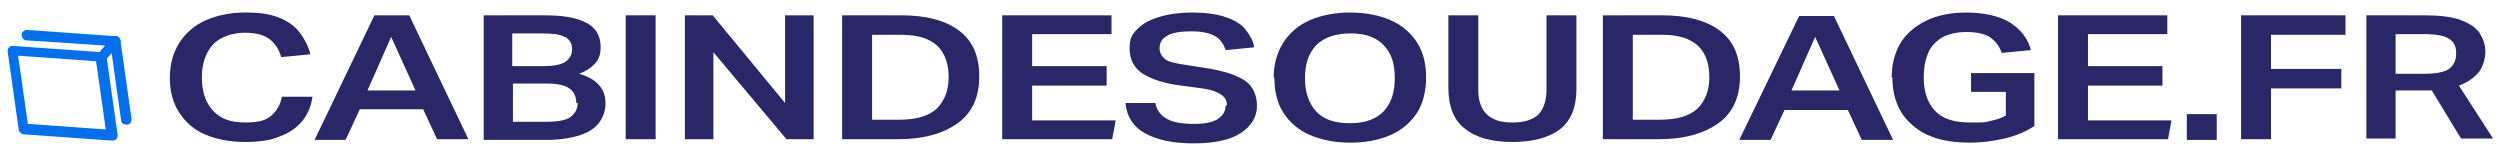
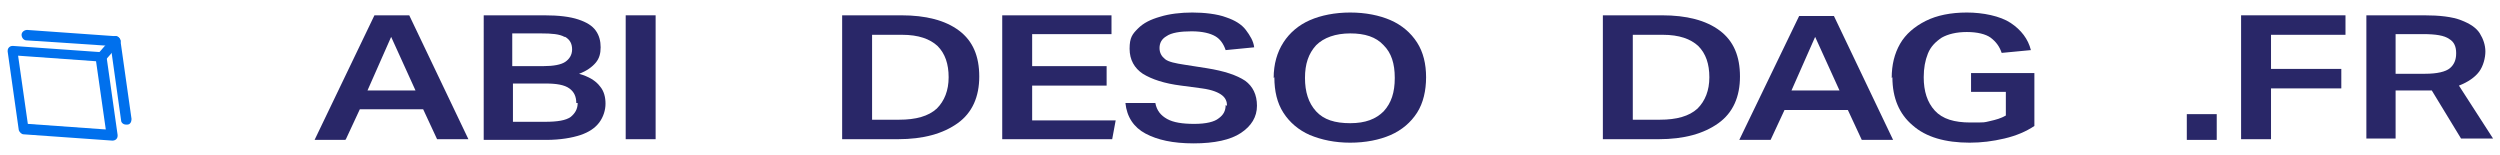
<svg xmlns="http://www.w3.org/2000/svg" version="1.1" viewBox="0 0 359.2 22.3">
  <defs>
    <style>
      .cls-1 {
        isolation: isolate;
      }

      .cls-2 {
        fill: #0070ed;
      }

      .cls-3 {
        fill: #292768;
      }
    </style>
  </defs>
  <g>
    <g id="Laag_1">
      <g>
        <g id="LASCABINE.NL" class="cls-1">
          <g class="cls-1">
-             <path class="cls-3" d="M24.4,11.2c0-2,.5-3.7,1.4-5.1s2.2-2.5,3.8-3.2c1.6-.7,3.5-1.1,5.6-1.1s3.5.2,4.8.7c1.3.5,2.3,1.2,3,2.1s1.3,2,1.6,3.2l-4.2.4c-.3-1.1-.9-2-1.7-2.6-.8-.6-2-.9-3.6-.9s-3.5.6-4.5,1.7-1.6,2.7-1.6,4.7.5,3.6,1.6,4.8c1.1,1.2,2.6,1.7,4.6,1.7s3-.3,3.8-1c.8-.7,1.3-1.6,1.5-2.7h4.4c-.2,1.3-.6,2.4-1.4,3.4-.8,1-1.9,1.8-3.3,2.3-1.4.6-3.1.8-5.1.8s-4.1-.4-5.7-1.1c-1.6-.7-2.8-1.8-3.7-3.2-.9-1.4-1.3-3.1-1.3-5Z" />
            <path class="cls-3" d="M49.6,20.1h-4.4L53.8,2.2h5l8.5,17.8h-4.5l-2-4.3h-9.1l-2,4.3ZM56.2,5.3l-3.4,7.7h6.9l-3.5-7.7Z" />
            <path class="cls-3" d="M69.5,2.2h8.7c2.1,0,3.7.2,4.9.6,1.2.4,2,.9,2.5,1.6.5.7.7,1.5.7,2.4s-.2,1.6-.7,2.2c-.5.6-1.3,1.2-2.4,1.6,1.4.4,2.4,1,3,1.8.6.7.8,1.6.8,2.5s-.3,1.9-.9,2.7c-.6.8-1.5,1.4-2.7,1.8-1.2.4-2.9.7-4.9.7h-9V2.2ZM81.1,5.3c-.7-.4-1.8-.5-3.4-.5h-4.1v4.7h4.5c1.4,0,2.5-.2,3.1-.6.6-.4,1-1,1-1.8s-.3-1.4-1-1.8ZM82.8,14.8c0-.9-.3-1.6-1-2.1-.7-.5-1.8-.7-3.4-.7h-4.7v5.5h4.6c1.8,0,3-.2,3.7-.7.6-.5,1-1.1,1-2Z" />
            <path class="cls-3" d="M89.9,2.2h4.3v17.8h-4.3V2.2Z" />
-             <path class="cls-3" d="M98.4,2.2h4l10.4,12.6V2.2h4.1v17.8h-3.9l-10.5-12.5v12.5h-4.1V2.2Z" />
            <path class="cls-3" d="M121,2.2h8.5c3.5,0,6.3.7,8.3,2.2,2,1.5,2.9,3.7,2.9,6.6s-1,5.2-3.1,6.7c-2.1,1.5-4.9,2.3-8.6,2.3h-8V2.2ZM136.3,11.1c0-1.9-.5-3.4-1.6-4.5-1.1-1-2.7-1.6-5.1-1.6h-4.3v12.2h3.9c2.4,0,4.2-.5,5.4-1.6,1.1-1.1,1.7-2.6,1.7-4.5Z" />
            <path class="cls-3" d="M144,2.2h15.7v2.7h-11.4v4.6h10.7v2.8h-10.7v5h12l-.5,2.7h-15.8V2.2Z" />
            <path class="cls-3" d="M176.3,15.2c0-.6-.2-1.1-.7-1.5-.5-.4-1.4-.8-2.9-1l-3-.4c-2.4-.3-4.2-.9-5.5-1.7-1.2-.8-1.9-2-1.9-3.6s.4-2.1,1.2-2.9c.8-.8,1.8-1.3,3.2-1.7,1.3-.4,2.9-.6,4.6-.6s3.6.2,4.9.7c1.2.4,2.2,1,2.8,1.8s1.1,1.6,1.2,2.5l-4.1.4c-.3-.9-.8-1.6-1.5-2-.7-.4-1.8-.7-3.4-.7s-2.9.2-3.6.7c-.7.4-1,1-1,1.7s.3,1.2.8,1.6,1.5.6,2.8.8l3.2.5c2.5.4,4.3,1,5.5,1.8,1.1.8,1.7,2,1.7,3.6s-.8,2.9-2.3,3.9-3.8,1.5-6.8,1.5-5.2-.5-6.9-1.4c-1.7-.9-2.7-2.4-2.9-4.4h4.3c.2,1.1.8,1.8,1.7,2.3.9.5,2.2.7,3.9.7s2.9-.3,3.5-.8c.7-.5,1-1.1,1-1.9Z" />
            <path class="cls-3" d="M183,11.2c0-2,.5-3.7,1.4-5.1.9-1.4,2.2-2.5,3.8-3.2,1.6-.7,3.6-1.1,5.8-1.1s4.2.4,5.8,1.1c1.6.7,2.9,1.8,3.8,3.2.9,1.4,1.3,3.1,1.3,5s-.4,3.7-1.3,5.1c-.9,1.4-2.2,2.5-3.8,3.2-1.6.7-3.6,1.1-5.8,1.1s-4.1-.4-5.8-1.1c-1.6-.7-2.9-1.8-3.8-3.2-.9-1.4-1.3-3.1-1.3-5.1ZM187.5,11.2c0,2,.5,3.6,1.6,4.8,1.1,1.2,2.7,1.7,4.9,1.7s3.7-.6,4.8-1.7c1.1-1.2,1.6-2.7,1.6-4.8s-.5-3.6-1.6-4.7c-1.1-1.2-2.7-1.7-4.8-1.7s-3.8.6-4.9,1.7c-1.1,1.2-1.6,2.7-1.6,4.7Z" />
-             <path class="cls-3" d="M208.1,12.8V2.2h4.3v10.7c0,1.6.4,2.7,1.2,3.5.8.8,2,1.2,3.7,1.2s3-.4,3.8-1.2c.7-.8,1.1-2,1.1-3.5V2.2h4.3v10.6c0,2.6-.8,4.6-2.4,5.8-1.6,1.2-3.9,1.8-6.8,1.8s-5.2-.6-6.8-1.9c-1.6-1.2-2.4-3.2-2.4-5.9Z" />
            <path class="cls-3" d="M230.3,2.2h8.5c3.5,0,6.3.7,8.3,2.2,2,1.5,2.9,3.7,2.9,6.6s-1,5.2-3.1,6.7c-2.1,1.5-4.9,2.3-8.6,2.3h-8V2.2ZM245.6,11.1c0-1.9-.5-3.4-1.6-4.5-1.1-1-2.7-1.6-5.1-1.6h-4.3v12.2h3.9c2.4,0,4.2-.5,5.4-1.6,1.1-1.1,1.7-2.6,1.7-4.5Z" />
            <path class="cls-3" d="M254.3,20.1h-4.4l8.6-17.8h5l8.5,17.8h-4.5l-2-4.3h-9.1l-2,4.3ZM260.8,5.3l-3.4,7.7h6.9l-3.5-7.7Z" />
            <path class="cls-3" d="M271.8,11.2c0-1.9.4-3.5,1.2-4.9.8-1.4,2.1-2.5,3.7-3.3,1.6-.8,3.6-1.2,5.9-1.2s4.8.5,6.3,1.5c1.5,1,2.5,2.3,2.9,3.9l-4.2.4c-.3-.9-.8-1.6-1.6-2.2-.7-.5-1.9-.8-3.4-.8s-2.7.3-3.6.8c-.9.6-1.6,1.3-2,2.3s-.6,2.1-.6,3.4c0,2,.5,3.6,1.6,4.8,1.1,1.2,2.8,1.7,5.1,1.7s1.9,0,2.8-.2c.9-.2,1.6-.4,2.3-.8v-3.4h-5v-2.7h9.1v7.6c-1.2.8-2.6,1.4-4.3,1.8-1.7.4-3.3.6-5,.6-3.5,0-6.3-.8-8.2-2.5-1.9-1.6-2.9-3.9-2.9-6.9Z" />
-             <path class="cls-3" d="M295.7,2.2h15.7v2.7h-11.4v4.6h10.7v2.8h-10.7v5h12l-.5,2.7h-15.8V2.2Z" />
            <path class="cls-3" d="M314.2,16.4h4.3v3.7h-4.3v-3.7Z" />
            <path class="cls-3" d="M322,2.2h15v2.8h-10.7v4.9h10.1v2.8h-10.1v7.3h-4.3V2.2Z" />
            <path class="cls-3" d="M340,2.2h8.3c2.2,0,4,.2,5.3.7,1.3.5,2.2,1.1,2.7,1.9.5.8.8,1.7.8,2.6s-.3,2.1-.9,2.9-1.6,1.5-2.9,2l4.9,7.6h-4.6l-4.2-6.9c-.2,0-.4,0-.7,0-.2,0-.4,0-.6,0h-3.9v6.9h-4.2V2.2ZM352.9,7.6c0-.9-.3-1.6-1-2-.7-.5-1.9-.7-3.8-.7h-3.9v5.7h4.2c1.8,0,3-.3,3.6-.8.6-.5.9-1.2.9-2.1Z" />
          </g>
        </g>
        <g>
          <path class="cls-2" d="M16.1,20.2s0,0,0,0l-12.7-.9c-.3,0-.6-.3-.7-.6L1.1,7.4c0-.2,0-.4.2-.6.2-.2.4-.2.6-.2l12.7.9c.3,0,.6.3.7.6l1.6,11.3c0,.2,0,.4-.2.6-.1.1-.3.2-.5.2ZM4,17.8l11.2.8-1.4-9.8-11.2-.8,1.4,9.8Z" />
          <path class="cls-2" d="M18.1,17.9c-.4,0-.7-.3-.7-.6l-1.5-10.7-12.1-.8c-.4,0-.7-.4-.7-.8s.4-.7.8-.7l12.7.9c.3,0,.6.3.7.6l1.6,11.3c0,.4-.2.8-.6.8,0,0,0,0-.1,0Z" />
          <path class="cls-2" d="M14.6,8.9c-.2,0-.3,0-.5-.2-.3-.3-.3-.7,0-1l2-2.3c.3-.3.7-.3,1,0,.3.3.3.7,0,1l-2,2.3c-.1.2-.4.3-.6.3Z" />
        </g>
      </g>
    </g>
  </g>
</svg>